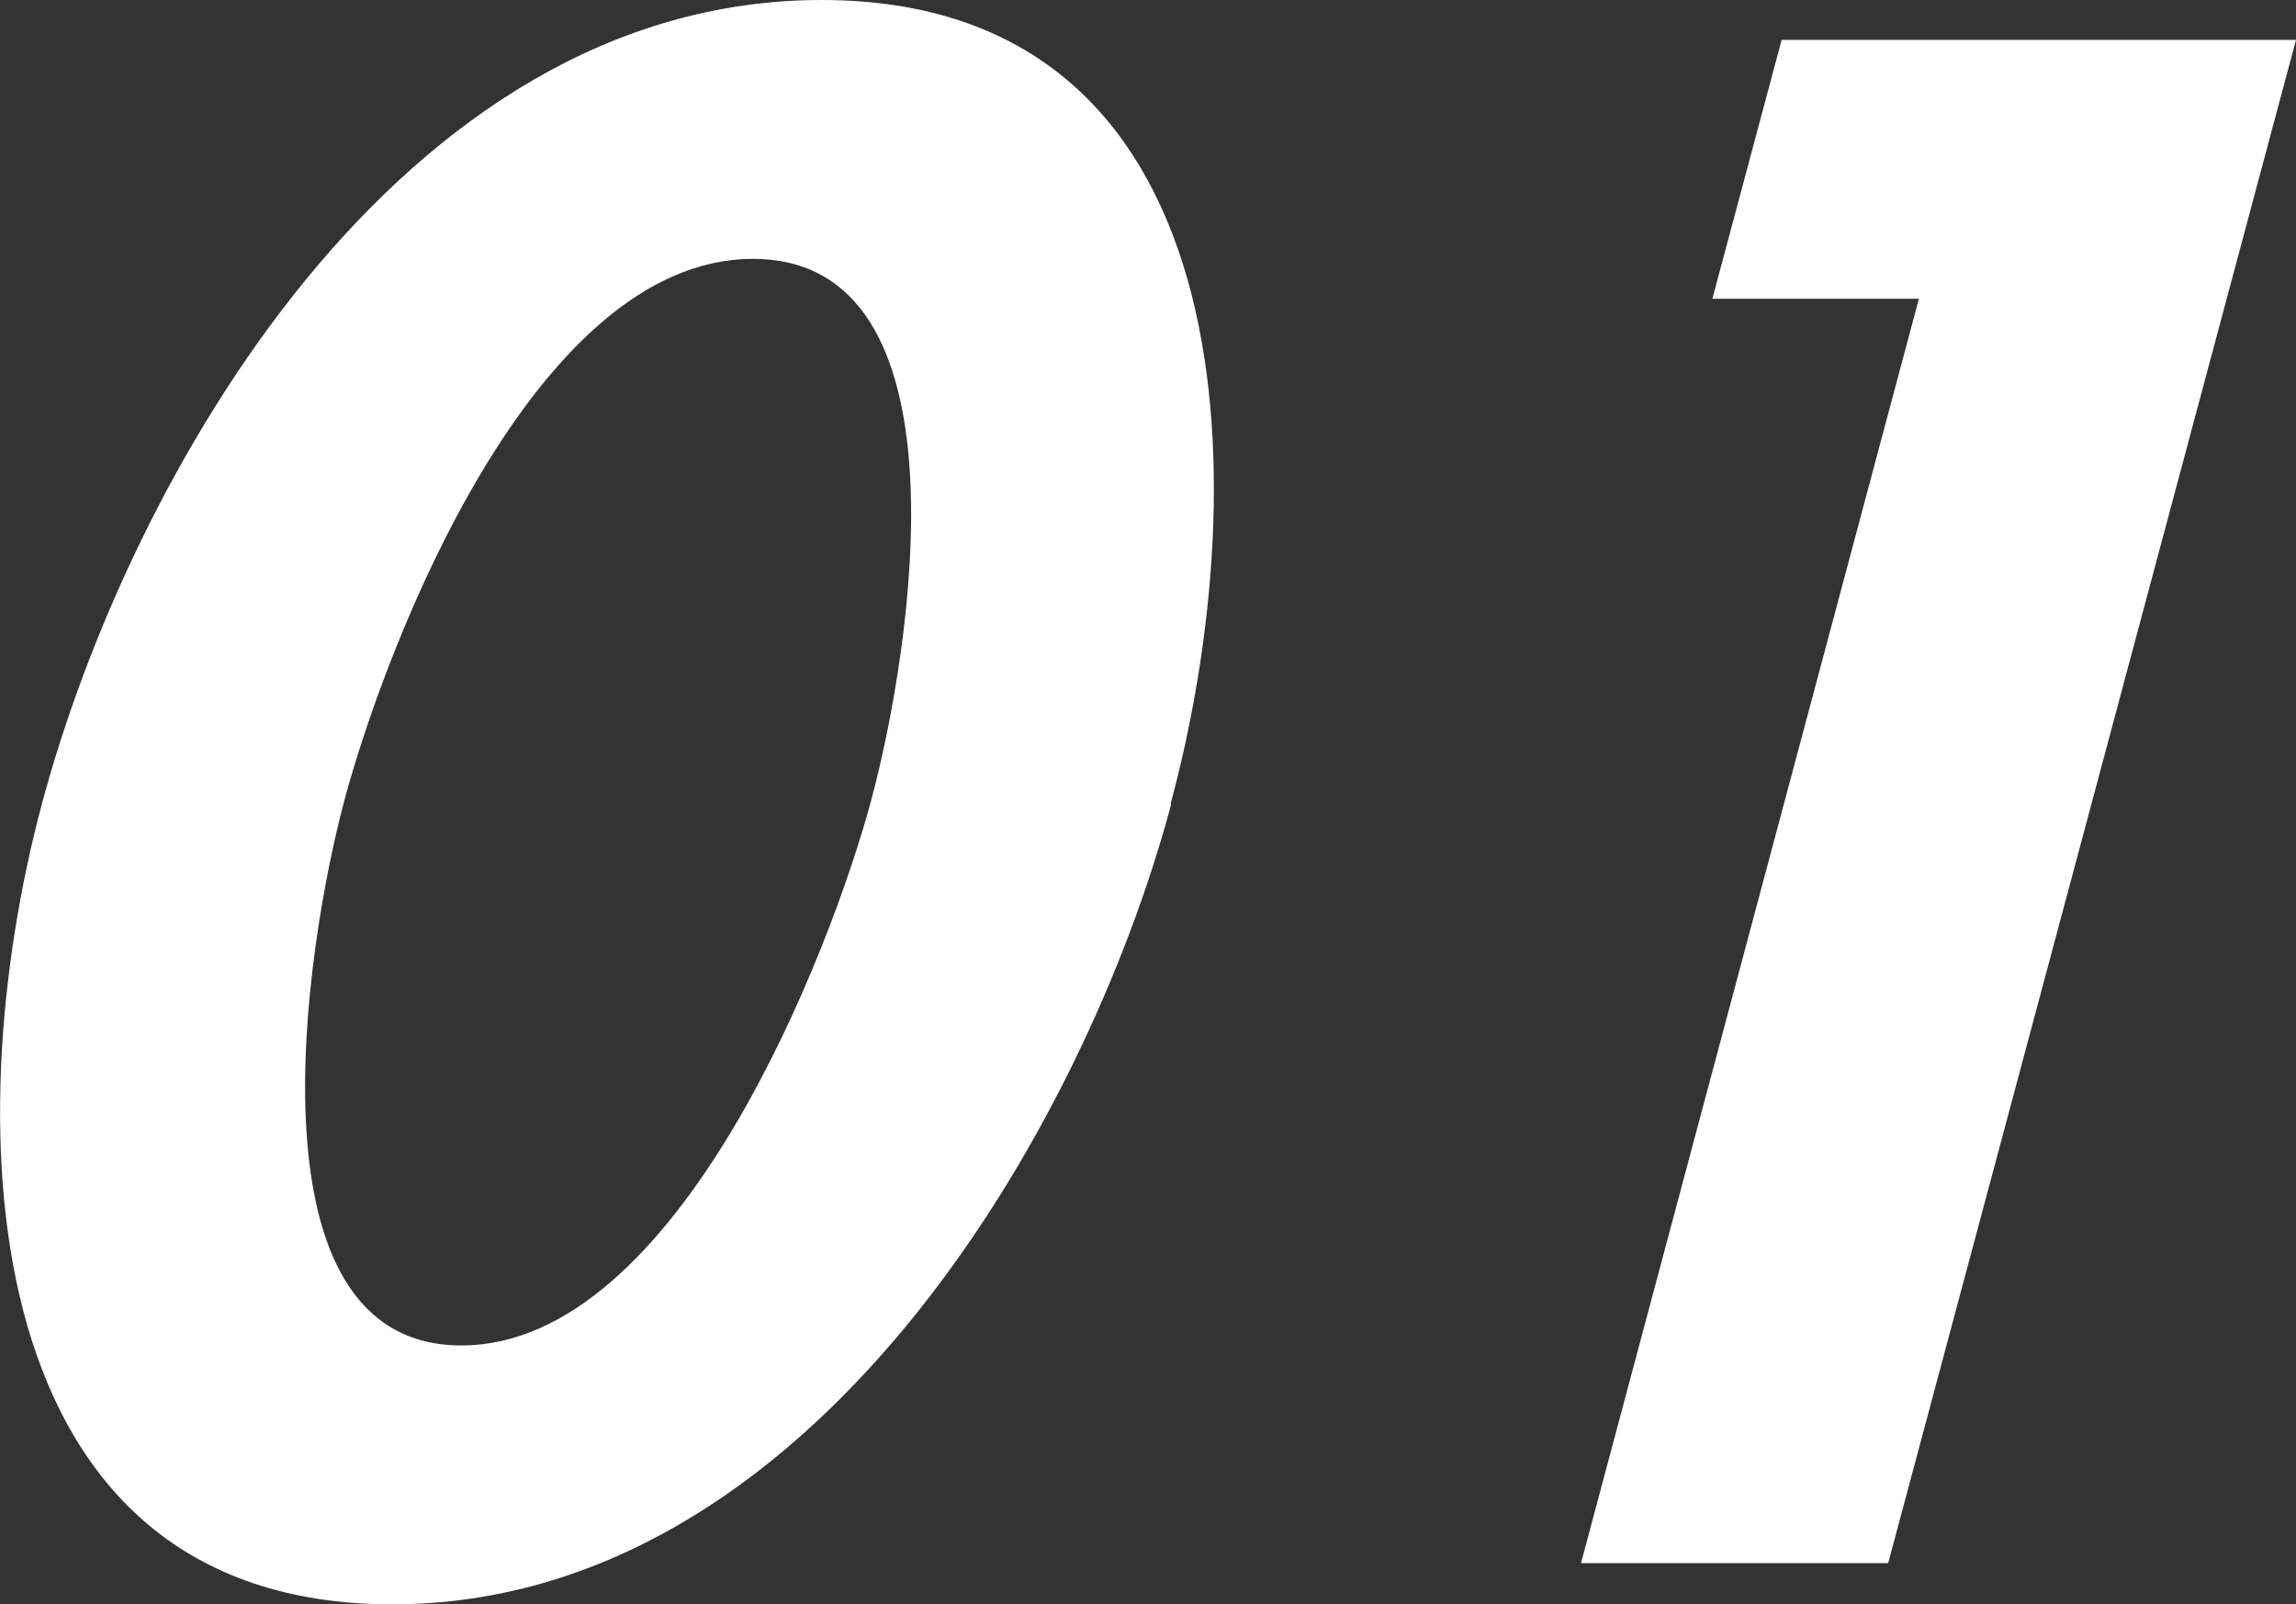
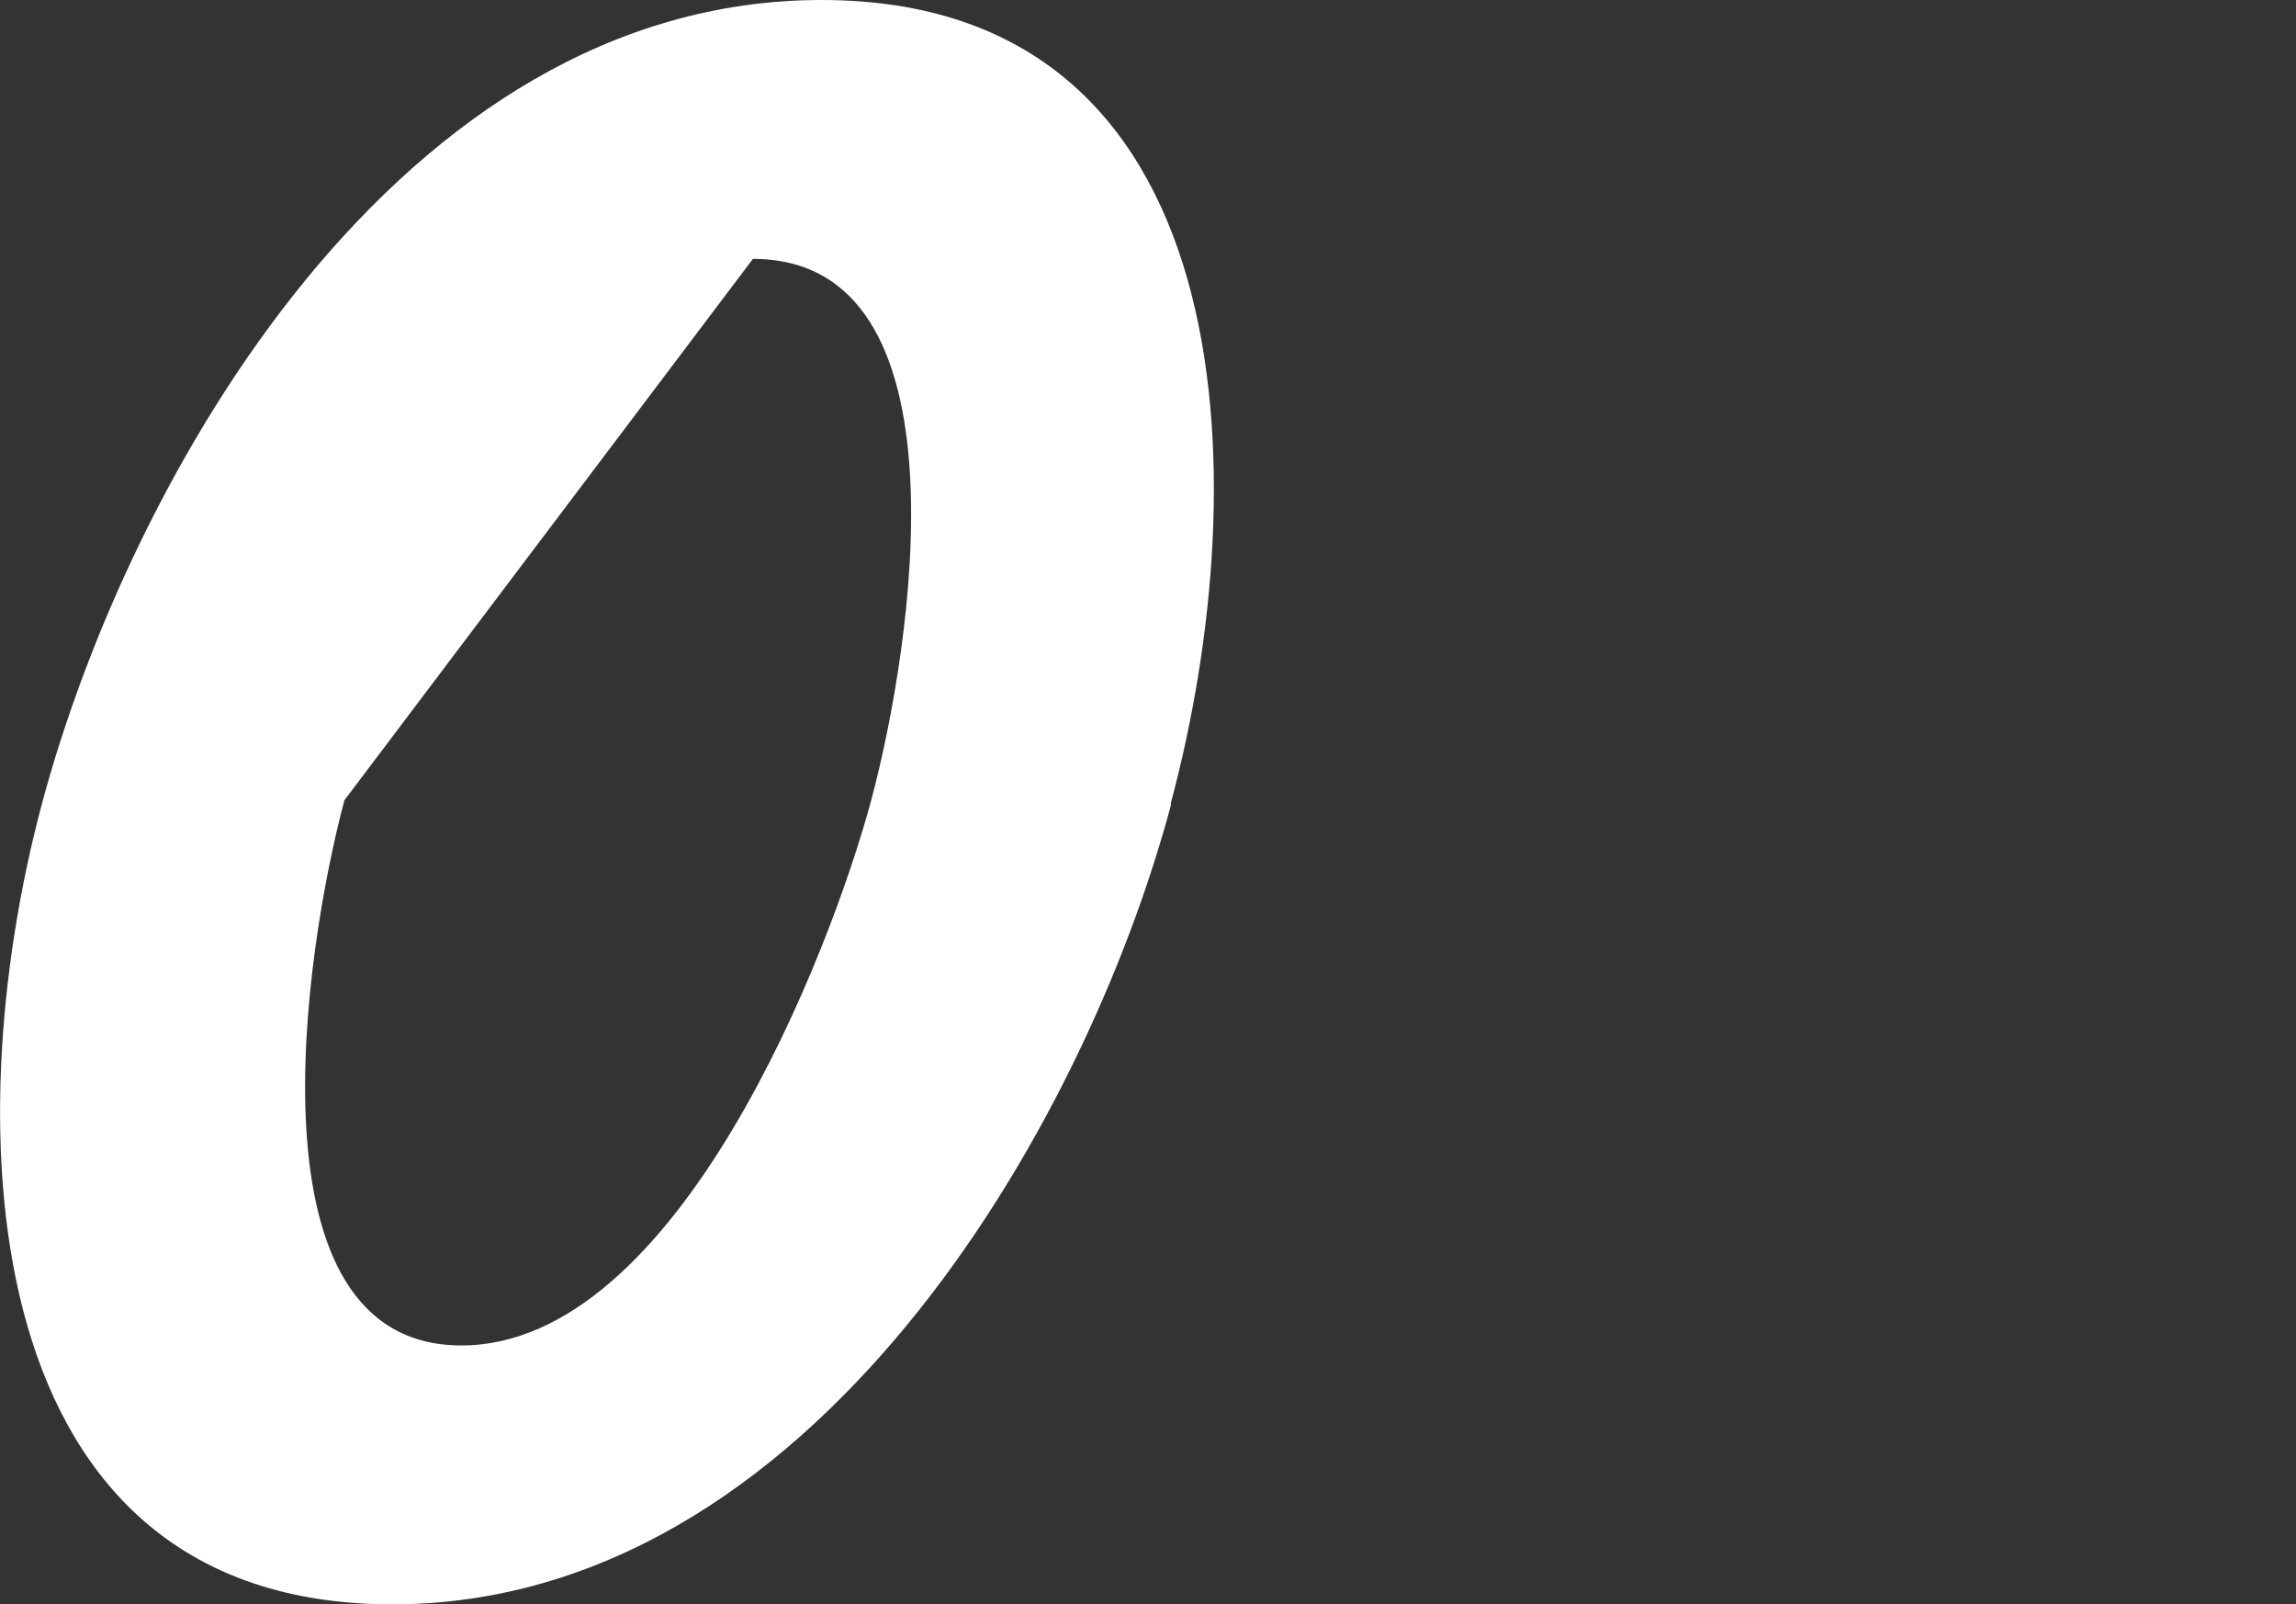
<svg xmlns="http://www.w3.org/2000/svg" id="_レイヤー_2" width="35.13" height="24.54" viewBox="0 0 35.13 24.54">
  <rect x="0" y="0" width="35.13" height="24.54" fill="#333333" stroke="none" />
  <defs>
    <style>.cls-1{fill:#fff;}</style>
  </defs>
  <g id="_文字">
    <g>
-       <path class="cls-1" d="M17.92,12.3c-1.33,4.98-5.52,12.24-11.92,12.24S-.69,17.28,.64,12.3C1.98,7.29,6.11,0,12.57,0s6.69,7.29,5.34,12.3Zm-12.65-.06c-.62,2.32-1.53,8.34,1.79,8.34s5.65-6.03,6.27-8.34c.63-2.35,1.55-8.28-1.81-8.28s-5.62,5.93-6.25,8.28Z" />
-       <path class="cls-1" d="M26.2,4.57l1.06-3.96h7.87l-6.24,23.3h-4.7L29.36,4.57h-3.17Z" />
+       <path class="cls-1" d="M17.92,12.3c-1.33,4.98-5.52,12.24-11.92,12.24S-.69,17.28,.64,12.3C1.98,7.29,6.11,0,12.57,0s6.69,7.29,5.34,12.3Zm-12.65-.06c-.62,2.32-1.53,8.34,1.79,8.34s5.65-6.03,6.27-8.34c.63-2.35,1.55-8.28-1.81-8.28Z" />
    </g>
  </g>
</svg>